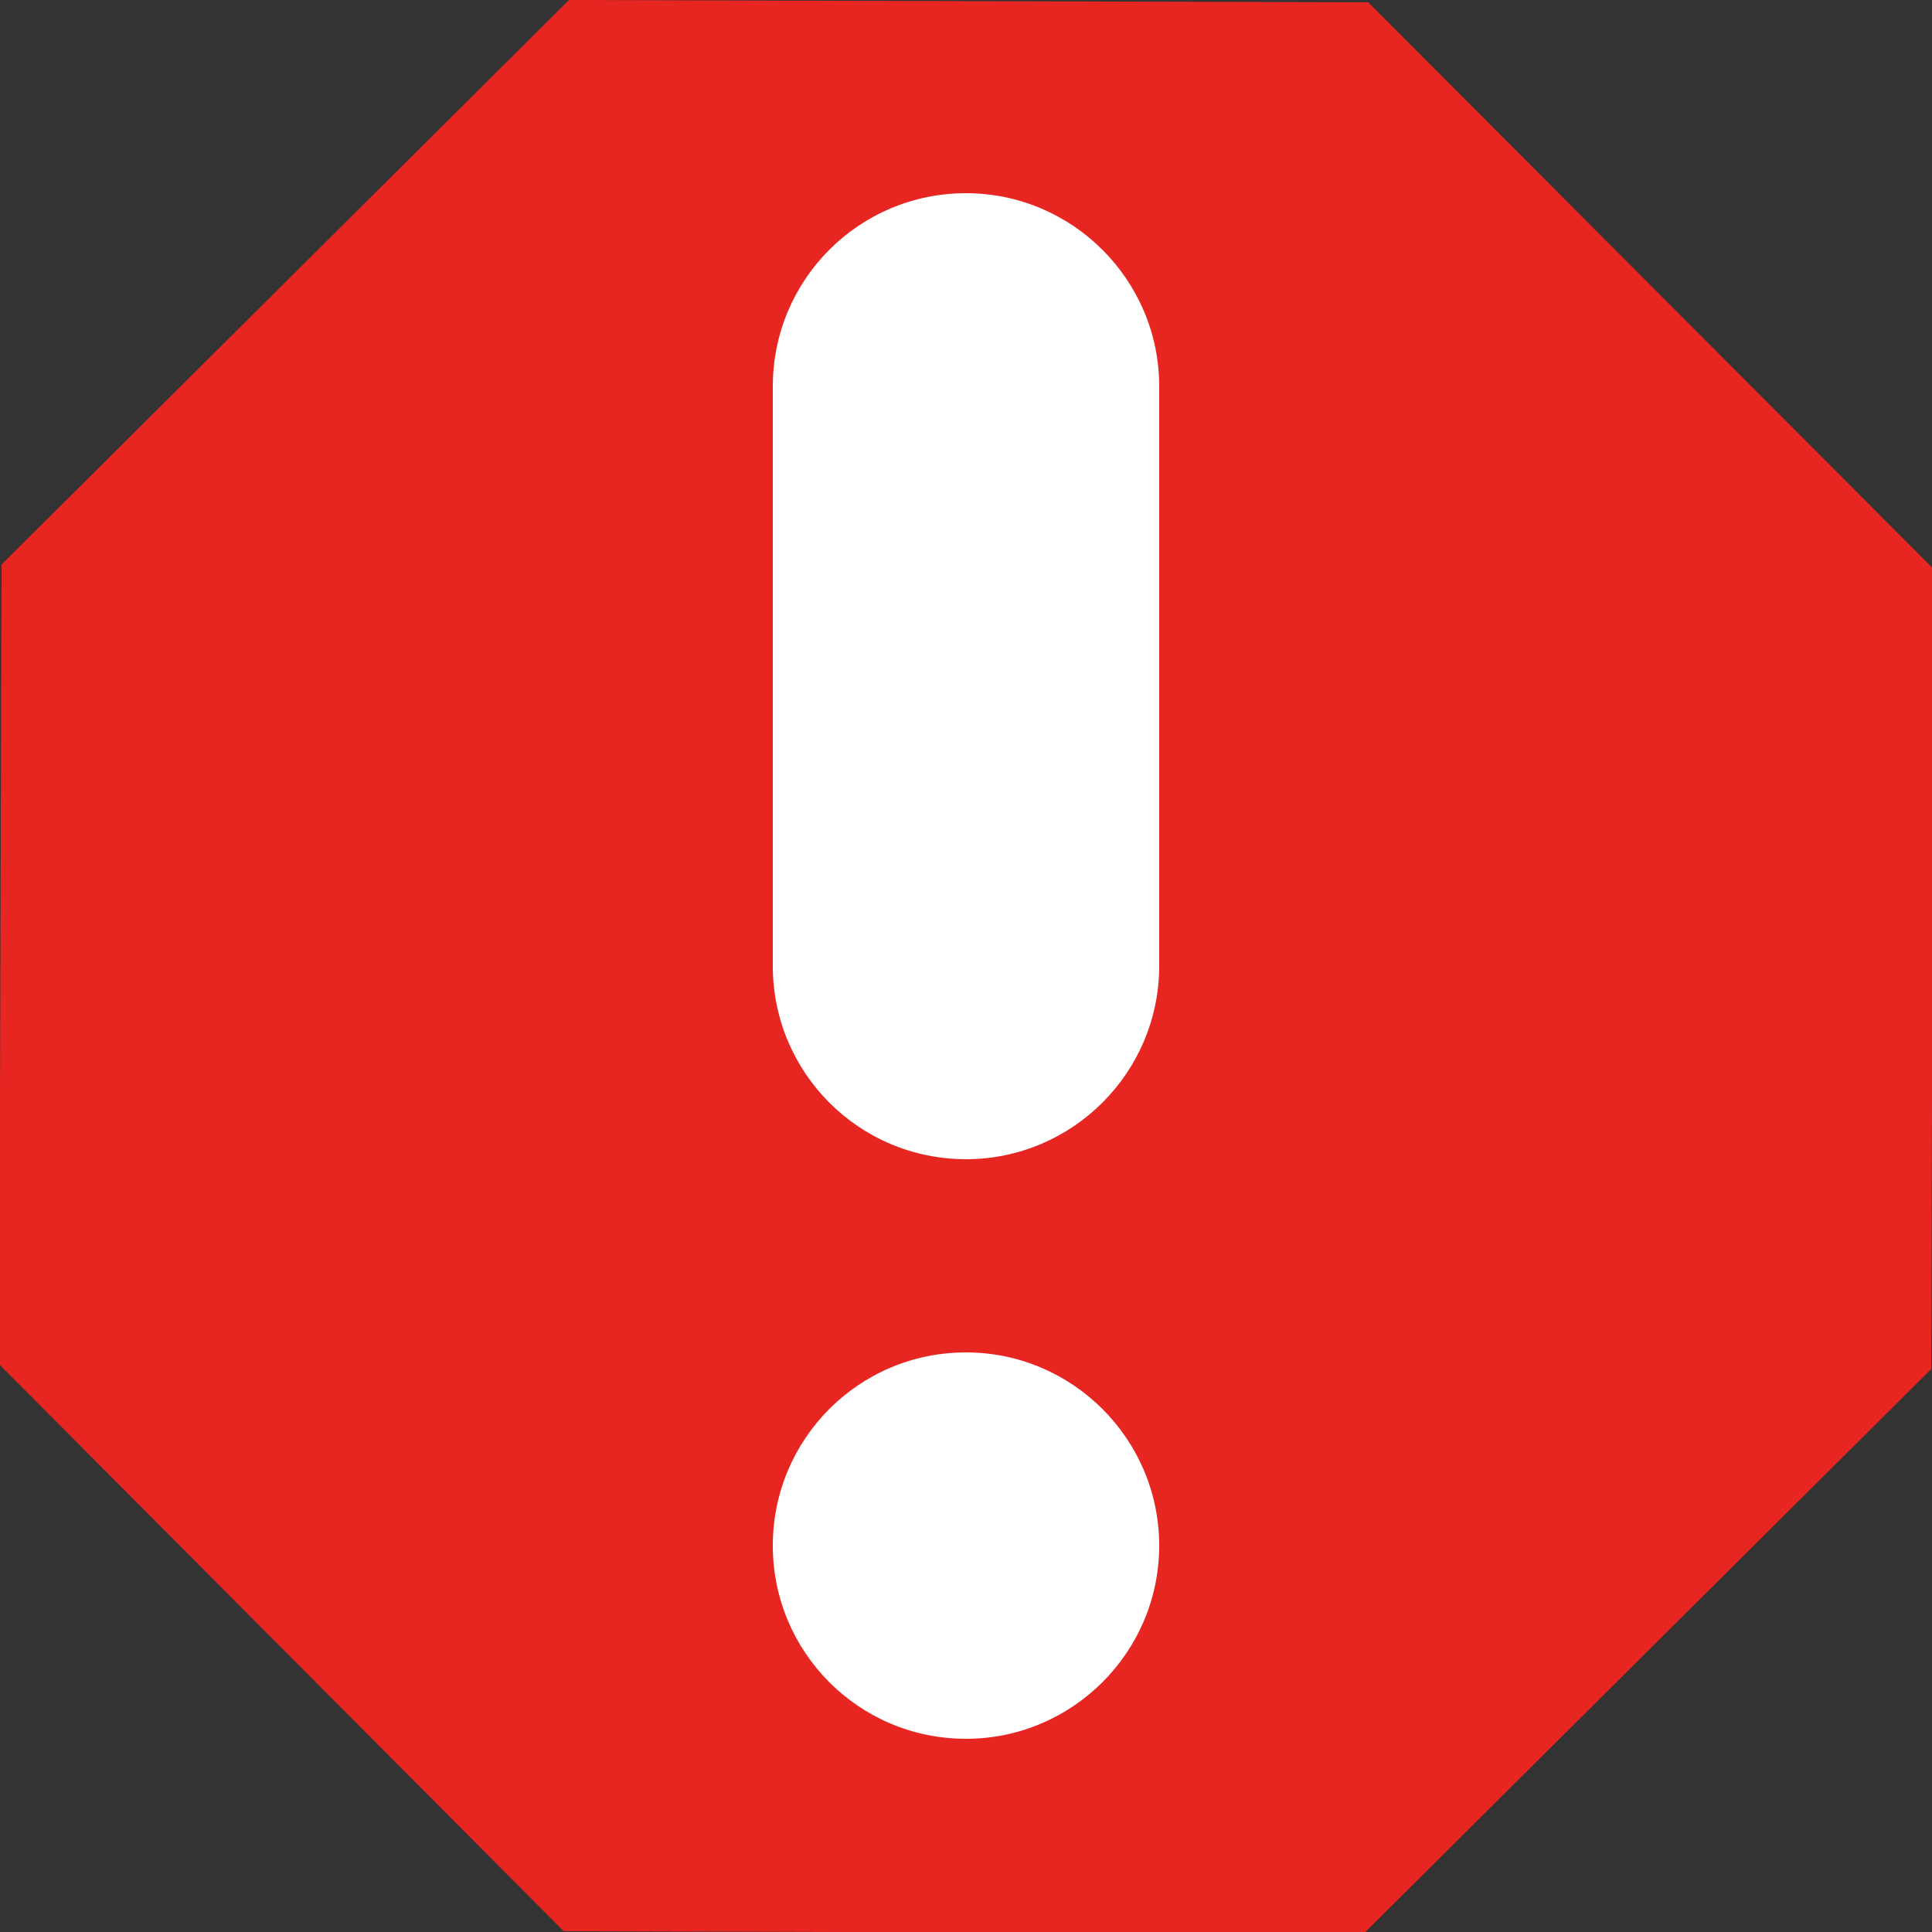
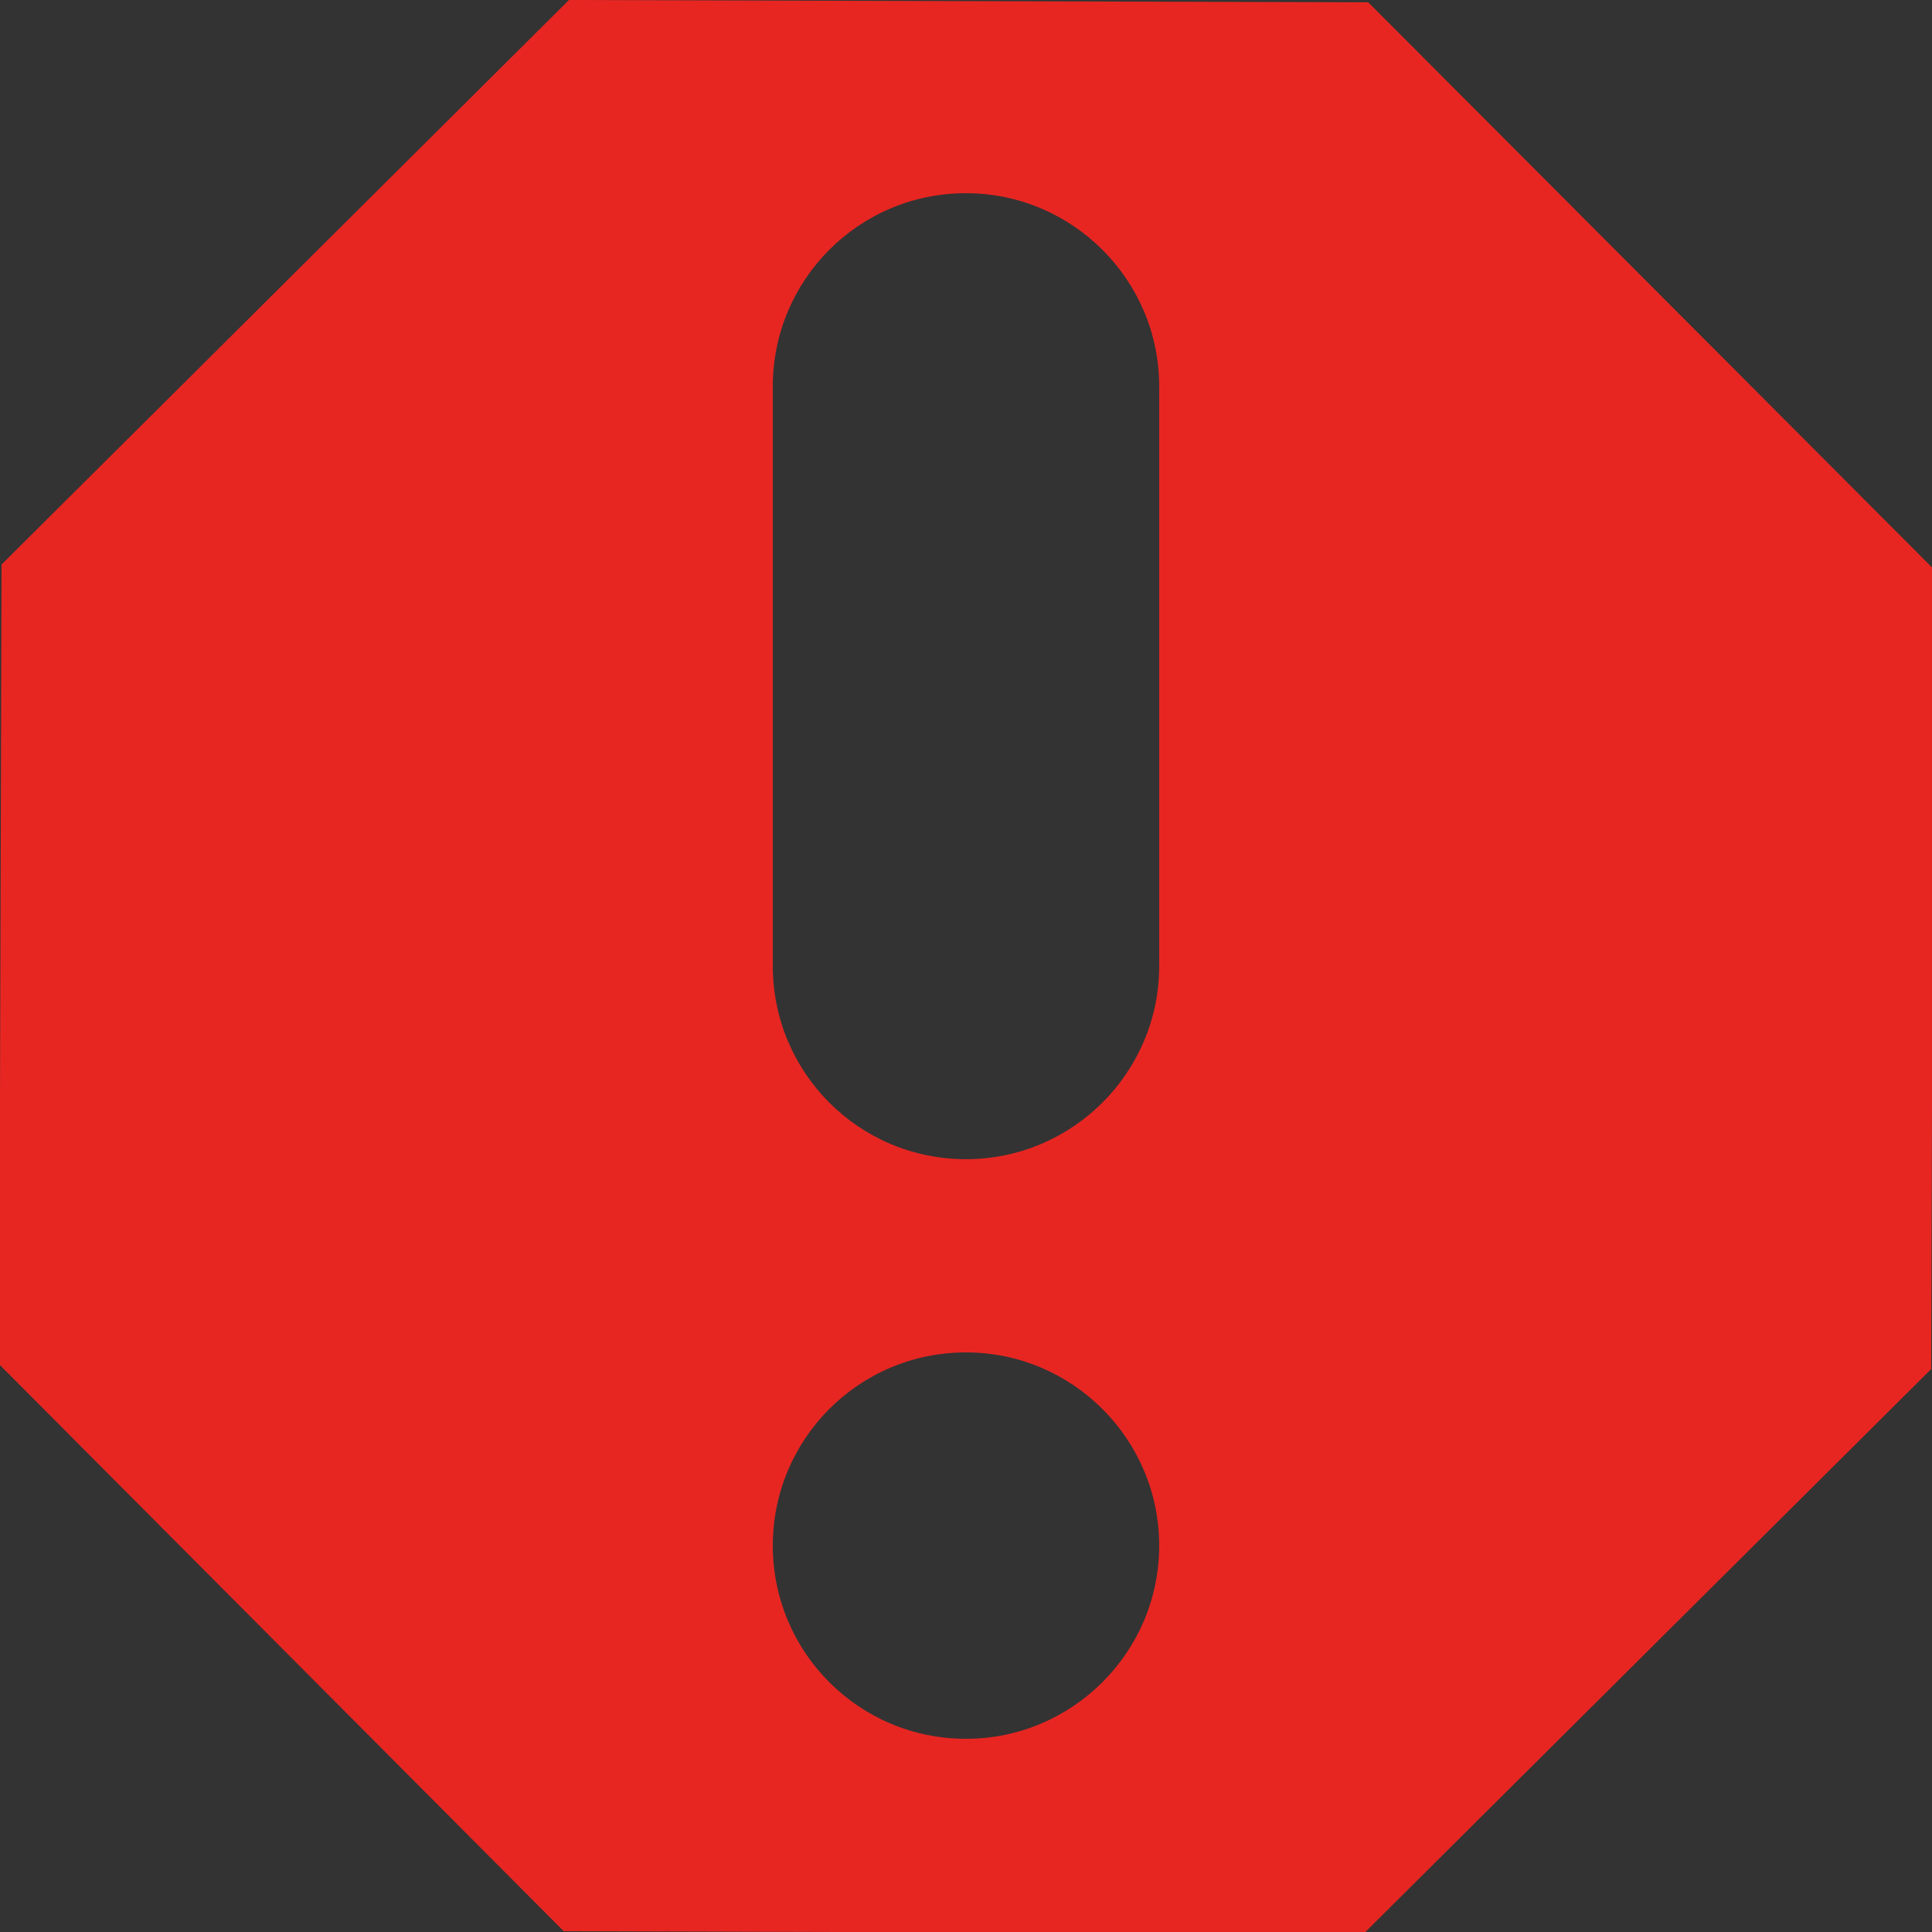
<svg xmlns="http://www.w3.org/2000/svg" id="root" version="1.1" viewBox="0 0 10 10">
  <rect x="0" y="0" width="10" height="10" fill="#333333" stroke="none" />
-   <path fill="white" d="M 4 0.559 L 6.195 0.559 L 6.195 9.305 L 4 9.305 Z" />
  <path fill="rgb(231, 38, 34)" d="M 9.996 7.086 L 7.059 10.008 L 2.918 9.996 L -0.004 7.062 L 0.008 2.922 L 2.945 0 L 7.082 0.012 L 10.008 2.945 Z M 6 2 C 6 1.449 5.551 1 5 1 C 4.445 1 4 1.449 4 2 L 4 5 C 4 5.551 4.445 6 5 6 C 5.551 6 6 5.551 6 5 Z M 5 7 C 4.445 7 4 7.449 4 8 C 4 8.551 4.445 9 5 9 C 5.551 9 6 8.551 6 8 C 6 7.449 5.551 7 5 7 Z" />
</svg>